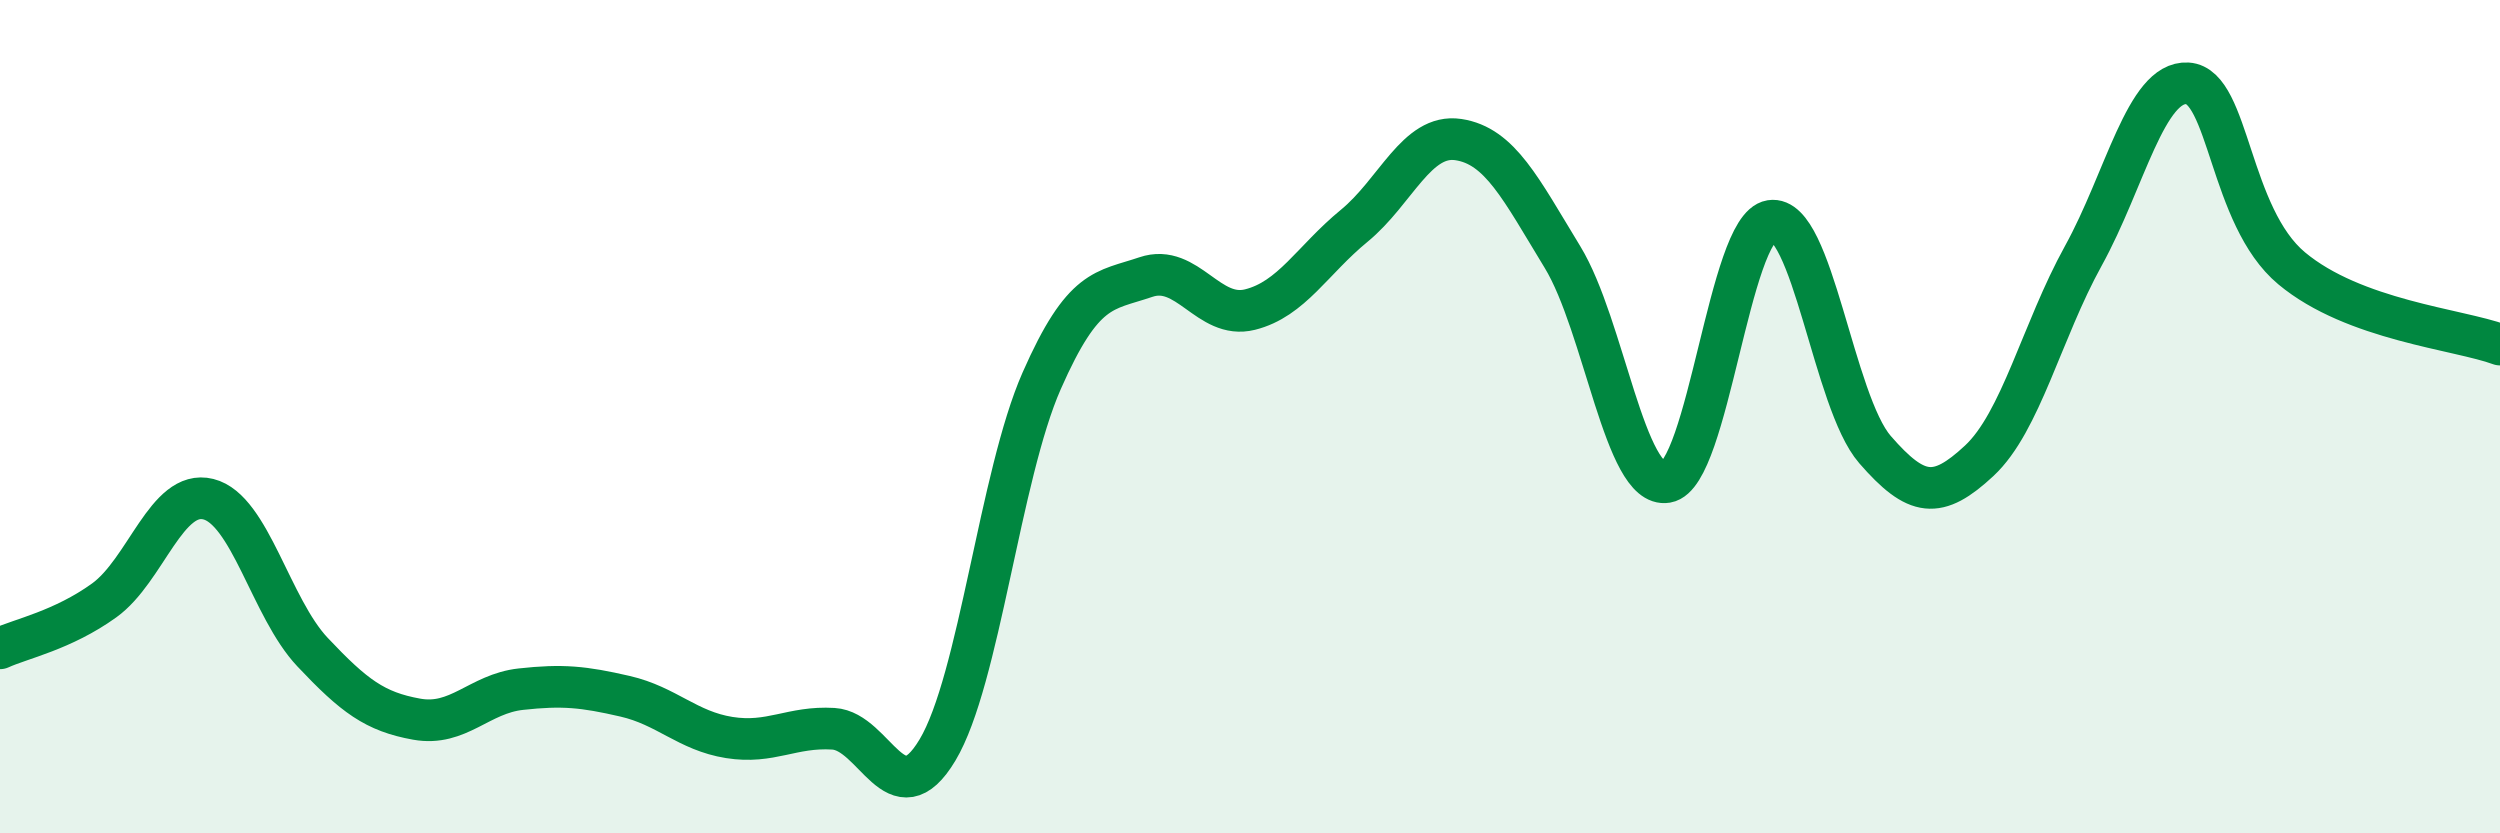
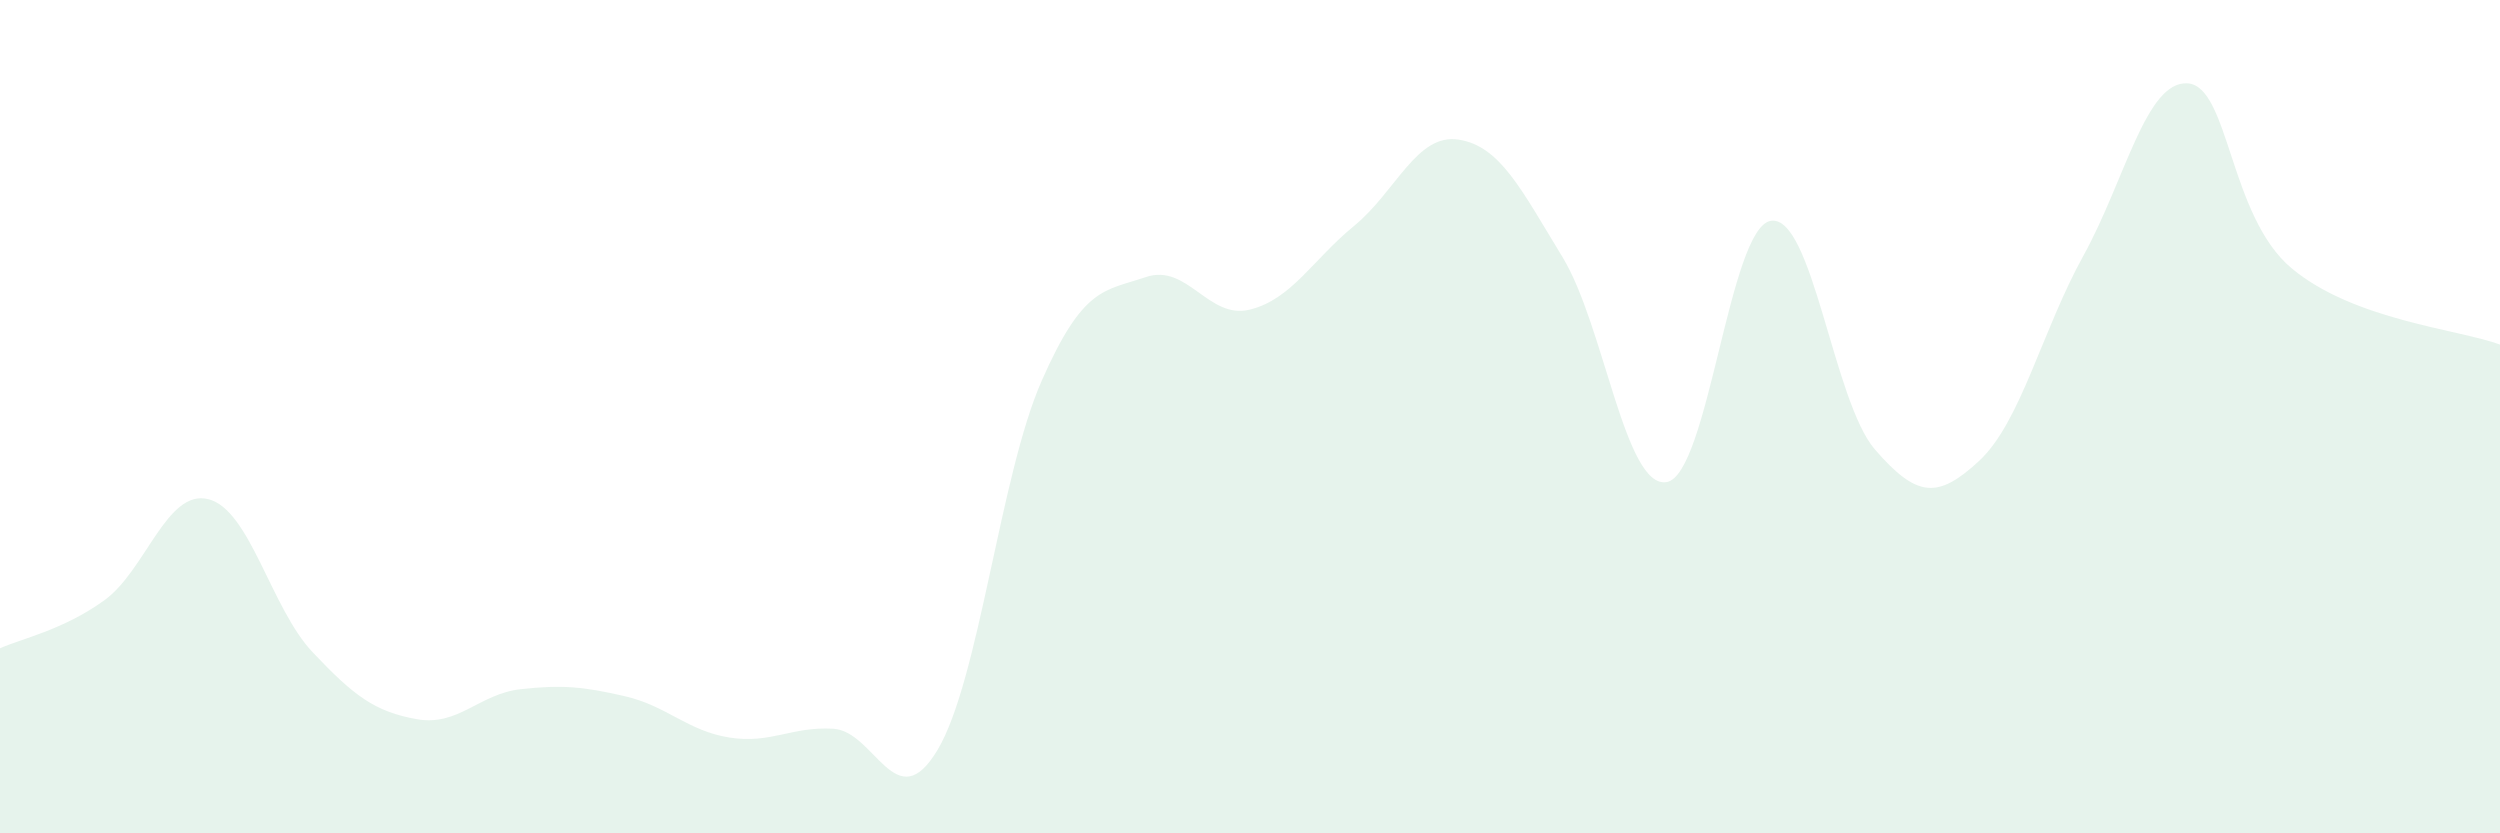
<svg xmlns="http://www.w3.org/2000/svg" width="60" height="20" viewBox="0 0 60 20">
  <path d="M 0,15.56 C 0.5,15.33 1.5,15.13 2.5,14.41 C 3.5,13.69 4,11.73 5,11.98 C 6,12.23 6.5,14.59 7.5,15.65 C 8.5,16.71 9,17.08 10,17.26 C 11,17.44 11.5,16.65 12.5,16.54 C 13.5,16.43 14,16.48 15,16.71 C 16,16.94 16.5,17.54 17.5,17.7 C 18.5,17.86 19,17.43 20,17.49 C 21,17.55 21.5,19.67 22.5,18 C 23.5,16.33 24,11.41 25,9.14 C 26,6.87 26.5,6.99 27.5,6.65 C 28.5,6.31 29,7.68 30,7.43 C 31,7.18 31.5,6.24 32.5,5.42 C 33.5,4.6 34,3.2 35,3.35 C 36,3.5 36.5,4.53 37.5,6.17 C 38.5,7.81 39,11.74 40,11.57 C 41,11.4 41.5,5.46 42.5,5.3 C 43.5,5.14 44,9.64 45,10.79 C 46,11.94 46.5,11.99 47.5,11.06 C 48.5,10.13 49,7.95 50,6.14 C 51,4.33 51.5,1.94 52.5,2 C 53.5,2.06 53.5,5.19 55,6.44 C 56.5,7.69 59,7.9 60,8.27L60 20L0 20Z" fill="#008740" opacity="0.1" stroke-linecap="round" stroke-linejoin="round" />
-   <path d="M 0,15.56 C 0.5,15.33 1.5,15.13 2.5,14.41 C 3.5,13.69 4,11.73 5,11.98 C 6,12.23 6.5,14.59 7.5,15.65 C 8.5,16.71 9,17.08 10,17.26 C 11,17.44 11.5,16.65 12.5,16.54 C 13.5,16.43 14,16.48 15,16.71 C 16,16.94 16.5,17.54 17.5,17.7 C 18.5,17.86 19,17.43 20,17.49 C 21,17.55 21.5,19.67 22.5,18 C 23.5,16.33 24,11.41 25,9.14 C 26,6.87 26.5,6.99 27.5,6.65 C 28.5,6.31 29,7.68 30,7.43 C 31,7.18 31.5,6.24 32.5,5.42 C 33.5,4.6 34,3.2 35,3.35 C 36,3.5 36.5,4.53 37.5,6.17 C 38.5,7.81 39,11.74 40,11.57 C 41,11.4 41.5,5.46 42.5,5.3 C 43.5,5.14 44,9.64 45,10.79 C 46,11.94 46.5,11.99 47.5,11.06 C 48.5,10.13 49,7.95 50,6.14 C 51,4.33 51.5,1.94 52.5,2 C 53.5,2.06 53.5,5.19 55,6.44 C 56.5,7.69 59,7.9 60,8.27" stroke="#008740" stroke-width="1" fill="none" stroke-linecap="round" stroke-linejoin="round" />
</svg>